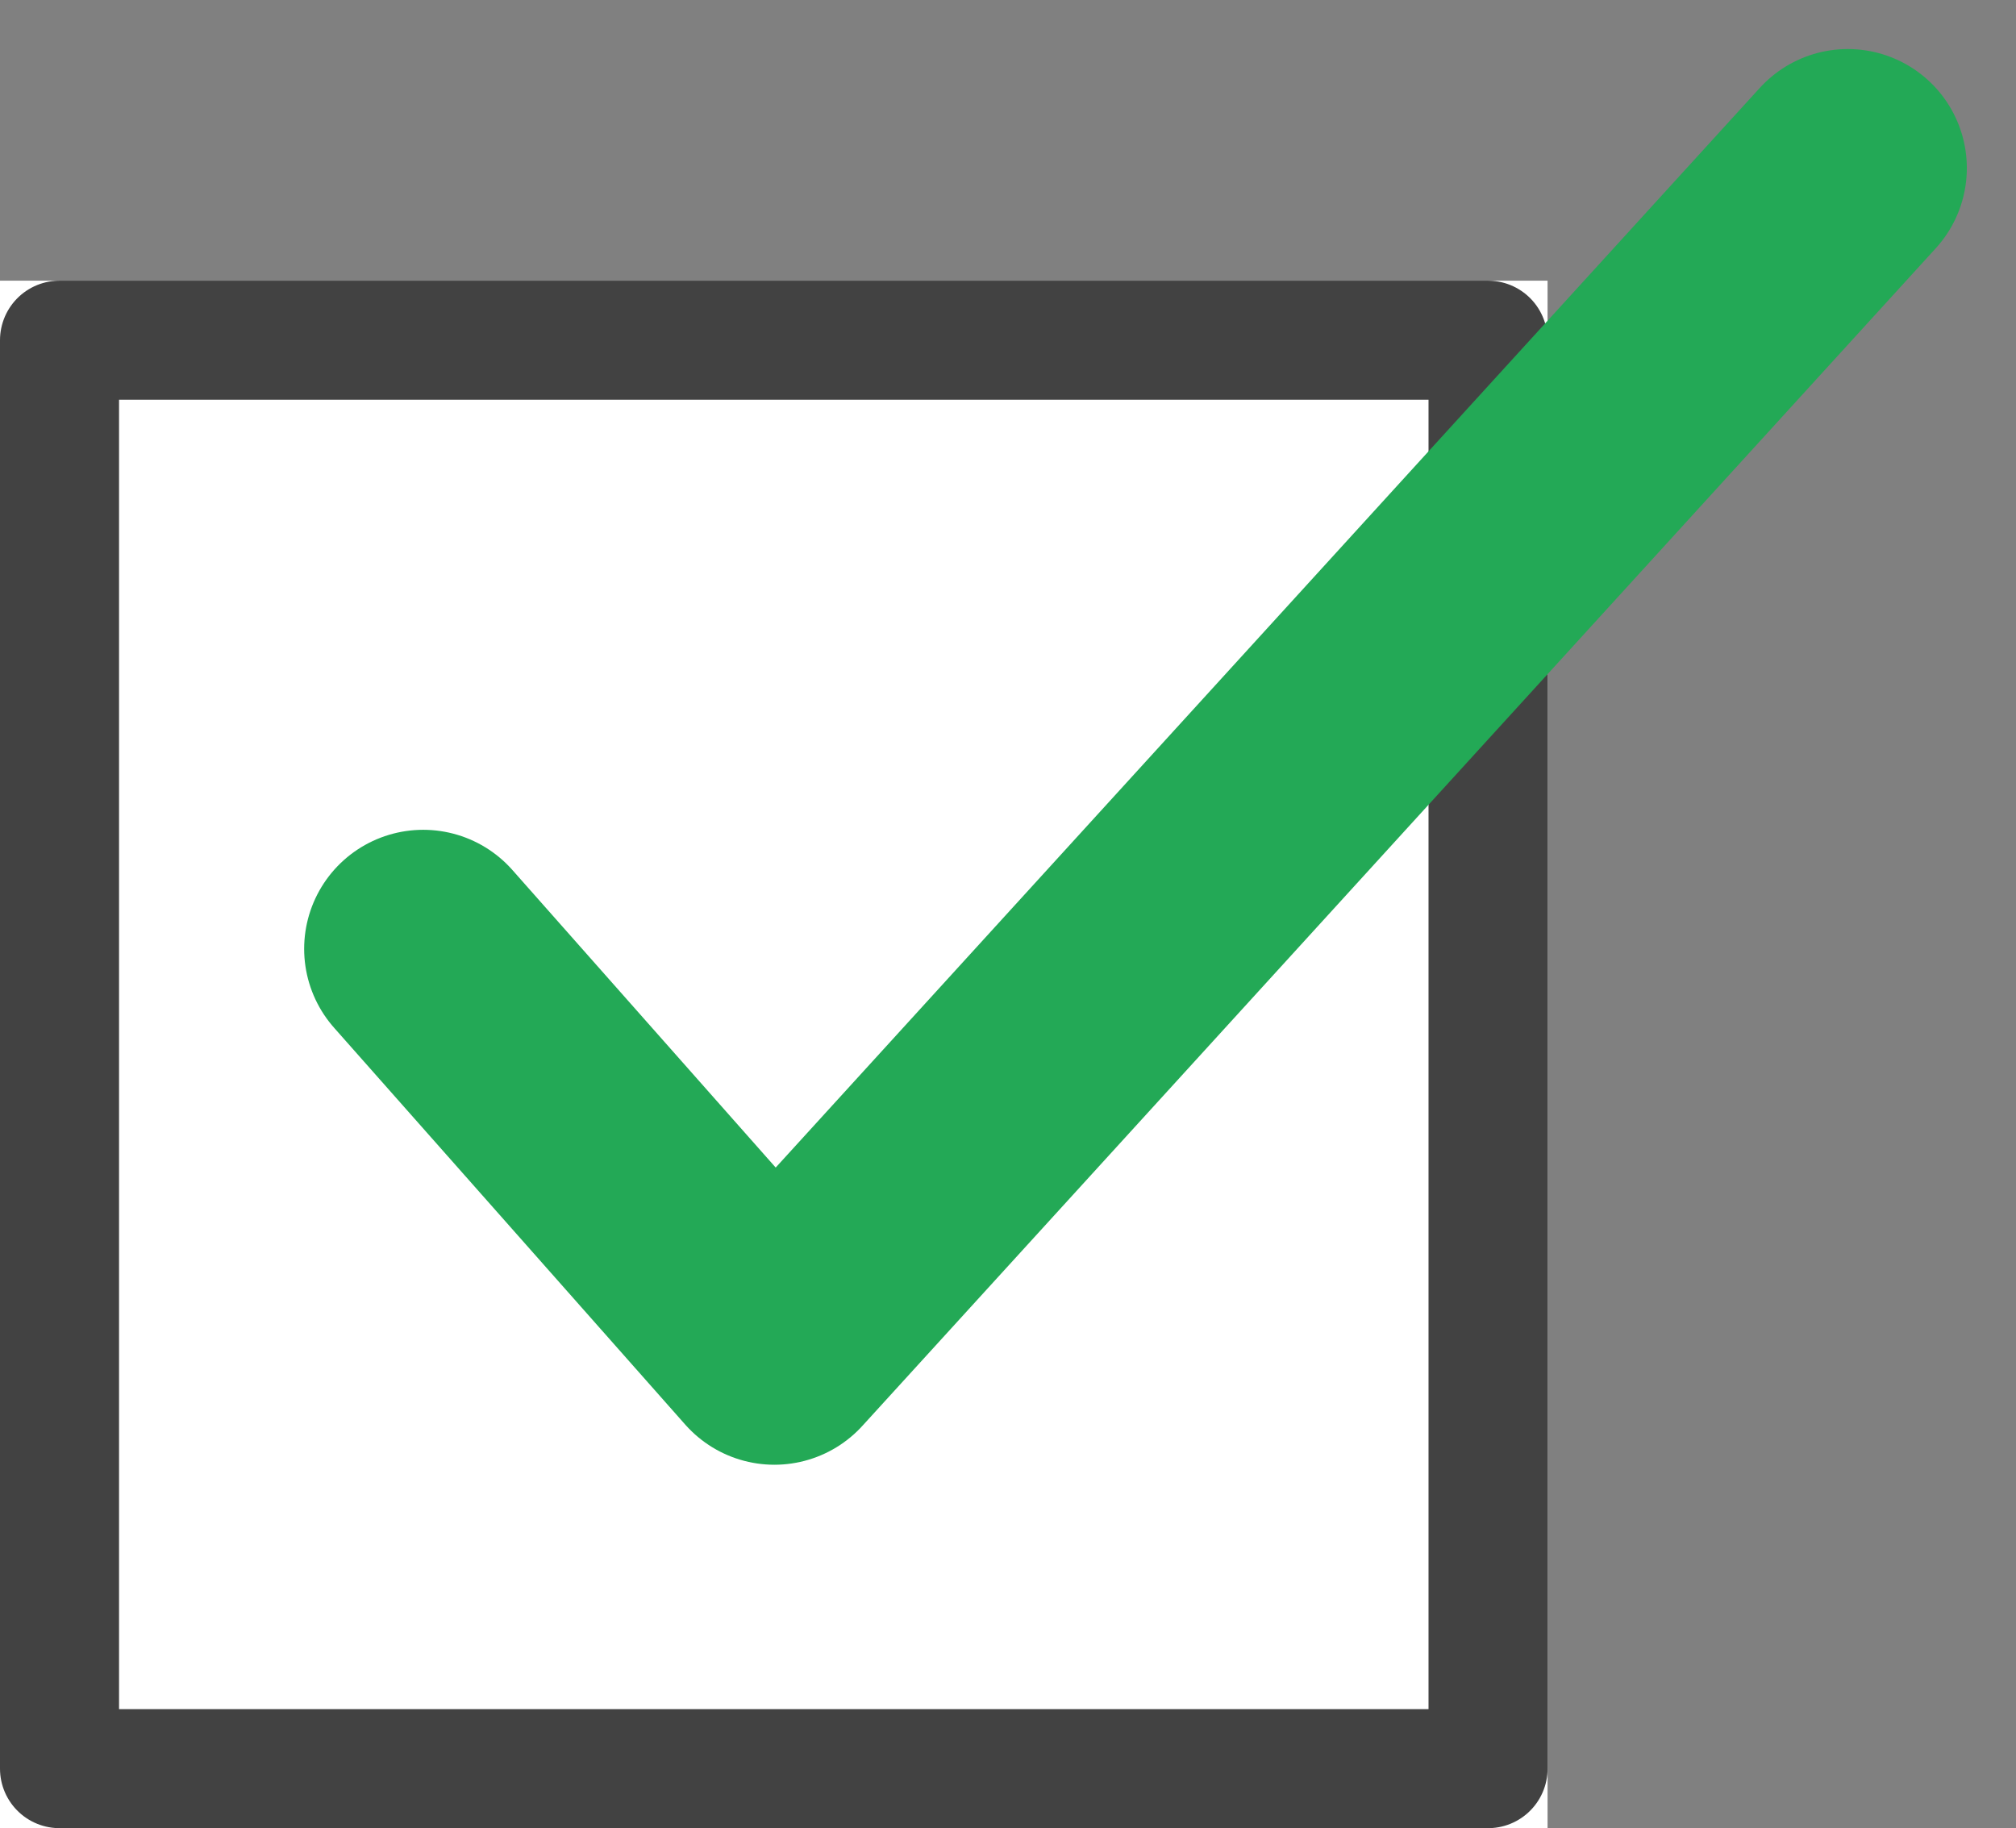
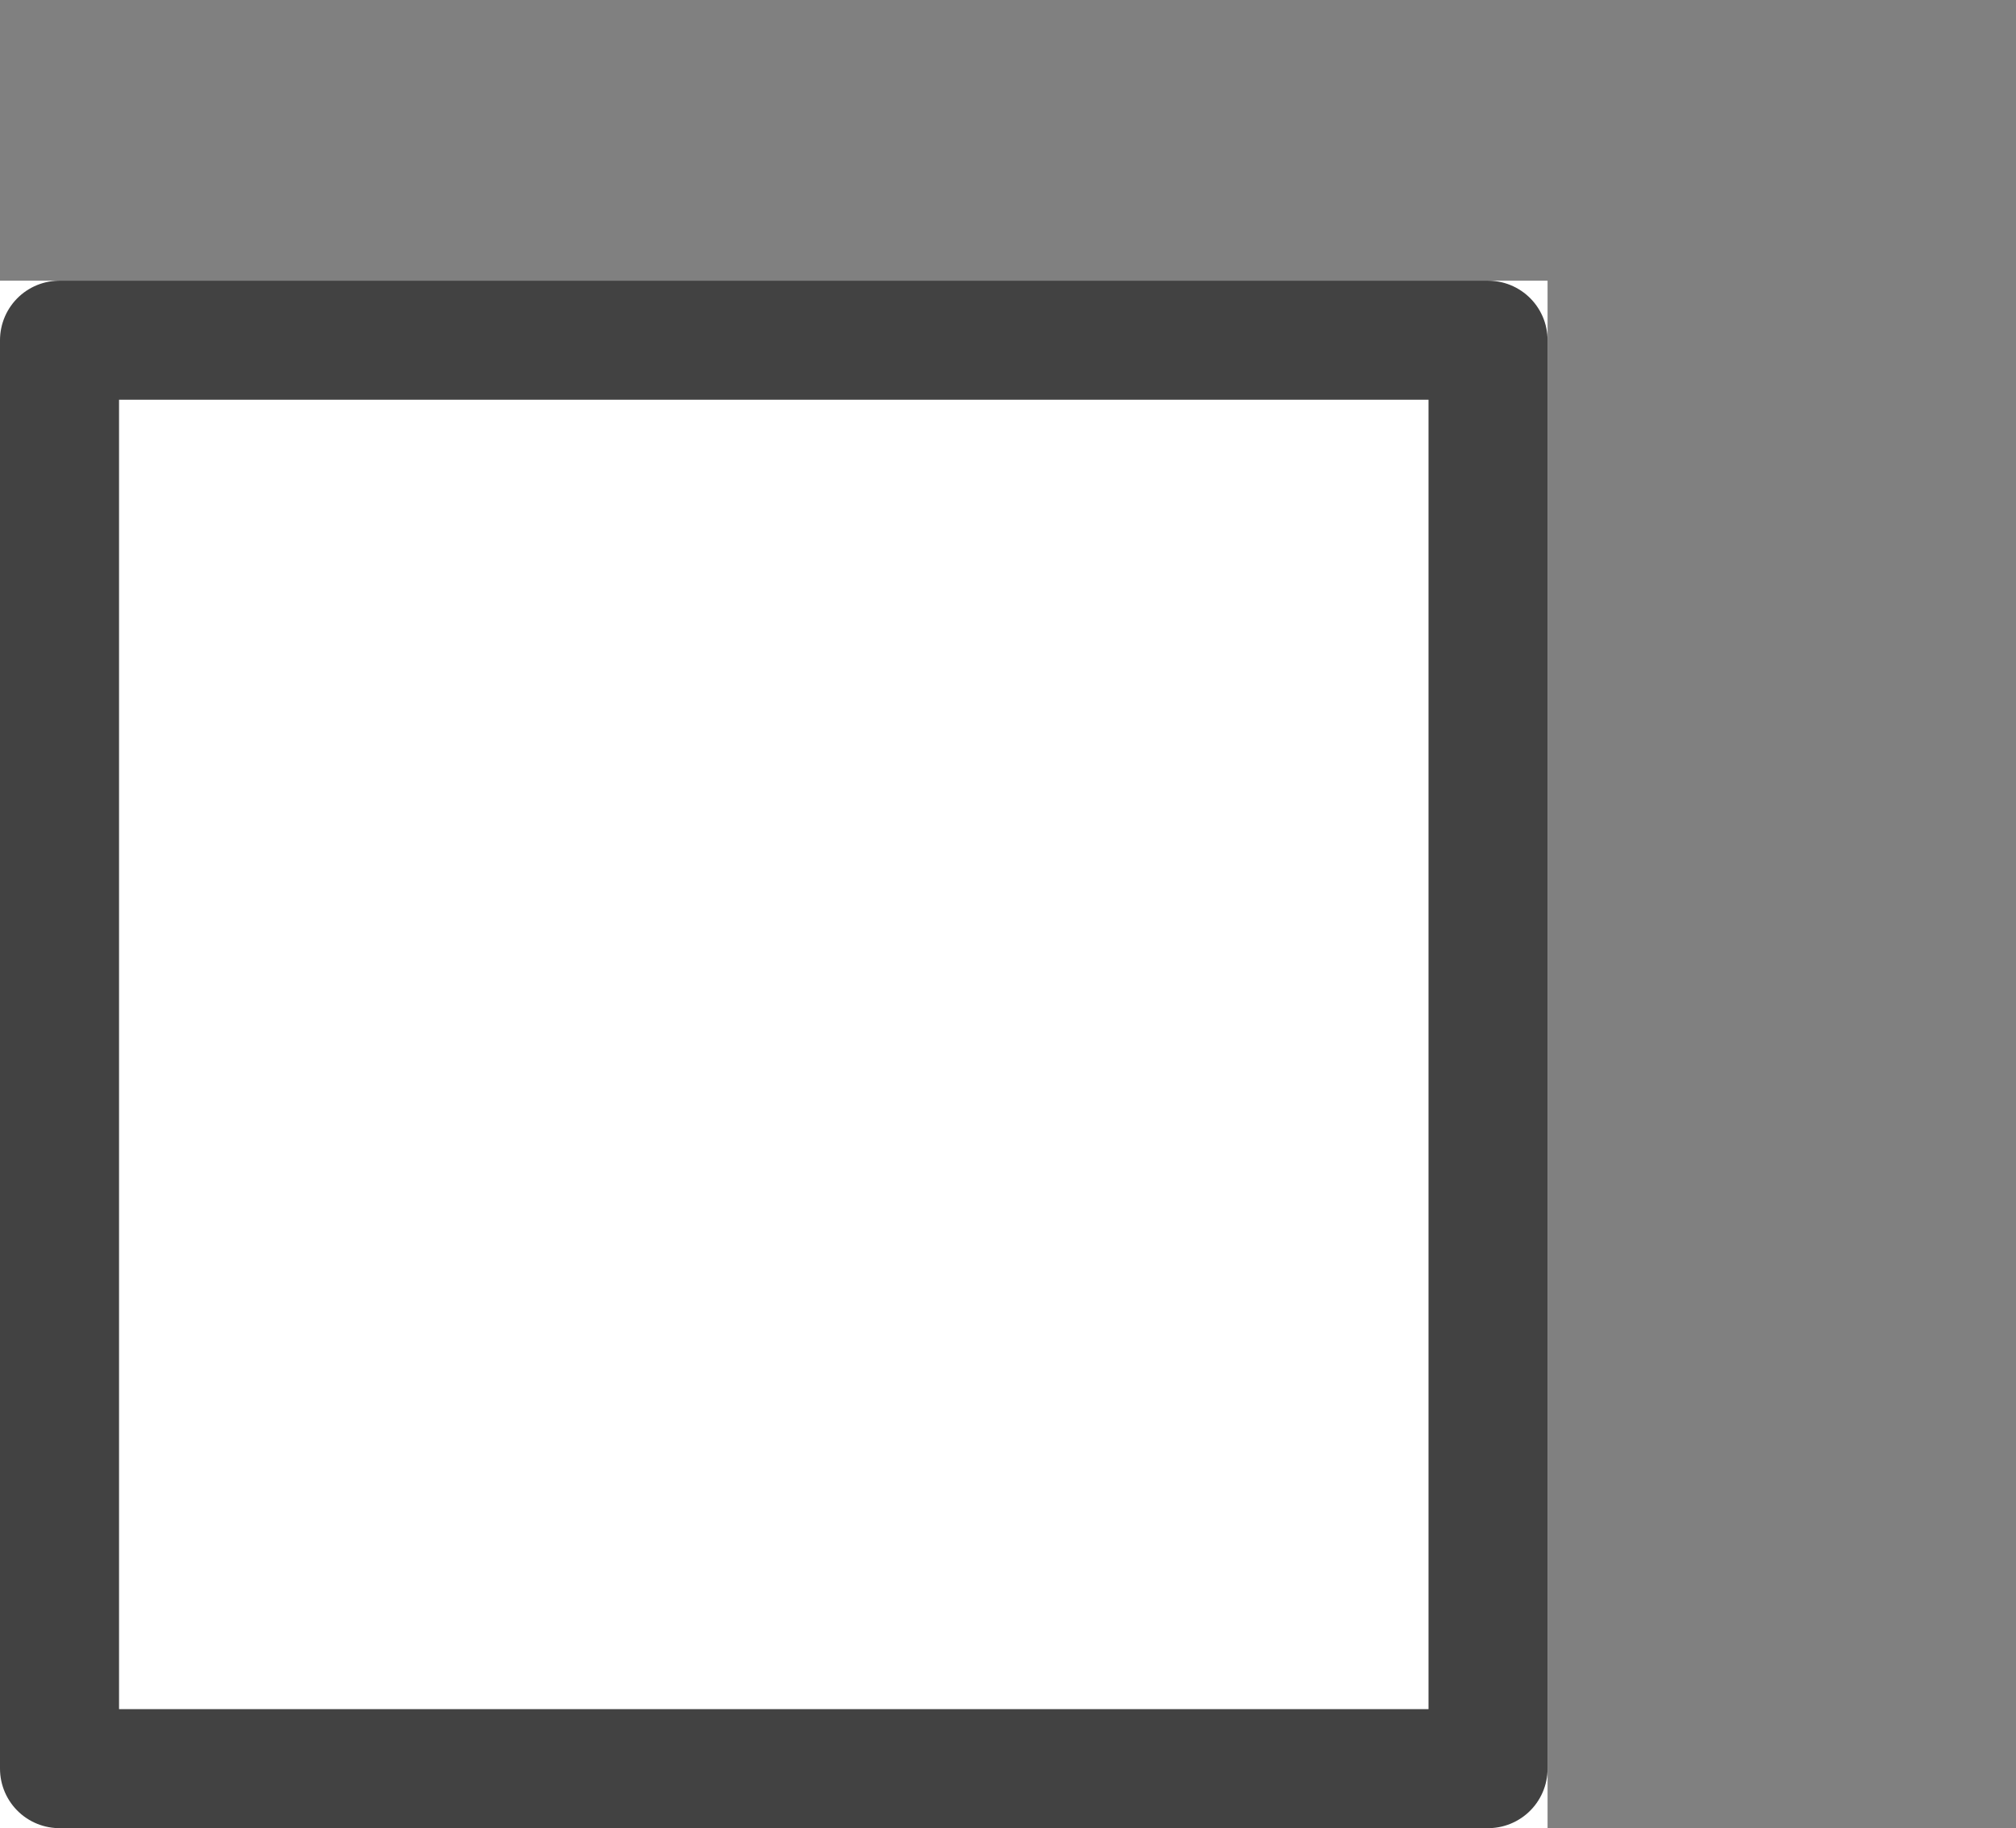
<svg xmlns="http://www.w3.org/2000/svg" width="16.935" height="15.358" viewBox="0 0 16.935 15.358">
  <rect x="0" y="0" width="16.935" height="15.358" fill="#808080" stroke="none" />
  <g id="Group_350" data-name="Group 350" transform="translate(-184.426 -1907.068)">
    <g id="Rectangle_213" data-name="Rectangle 213" transform="translate(184.426 1909.426)" fill="#fff" stroke="#424242" stroke-linecap="round" stroke-linejoin="round" stroke-width="1">
      <rect width="13" height="13" stroke="none" />
      <rect x="0.5" y="0.5" width="12" height="12" fill="none" />
    </g>
-     <path id="Path_1511" data-name="Path 1511" d="M187.981,1915.039l2.95,3.334,9.017-9.893" fill="none" stroke="#23a956" stroke-linecap="round" stroke-linejoin="round" stroke-width="2" />
  </g>
</svg>